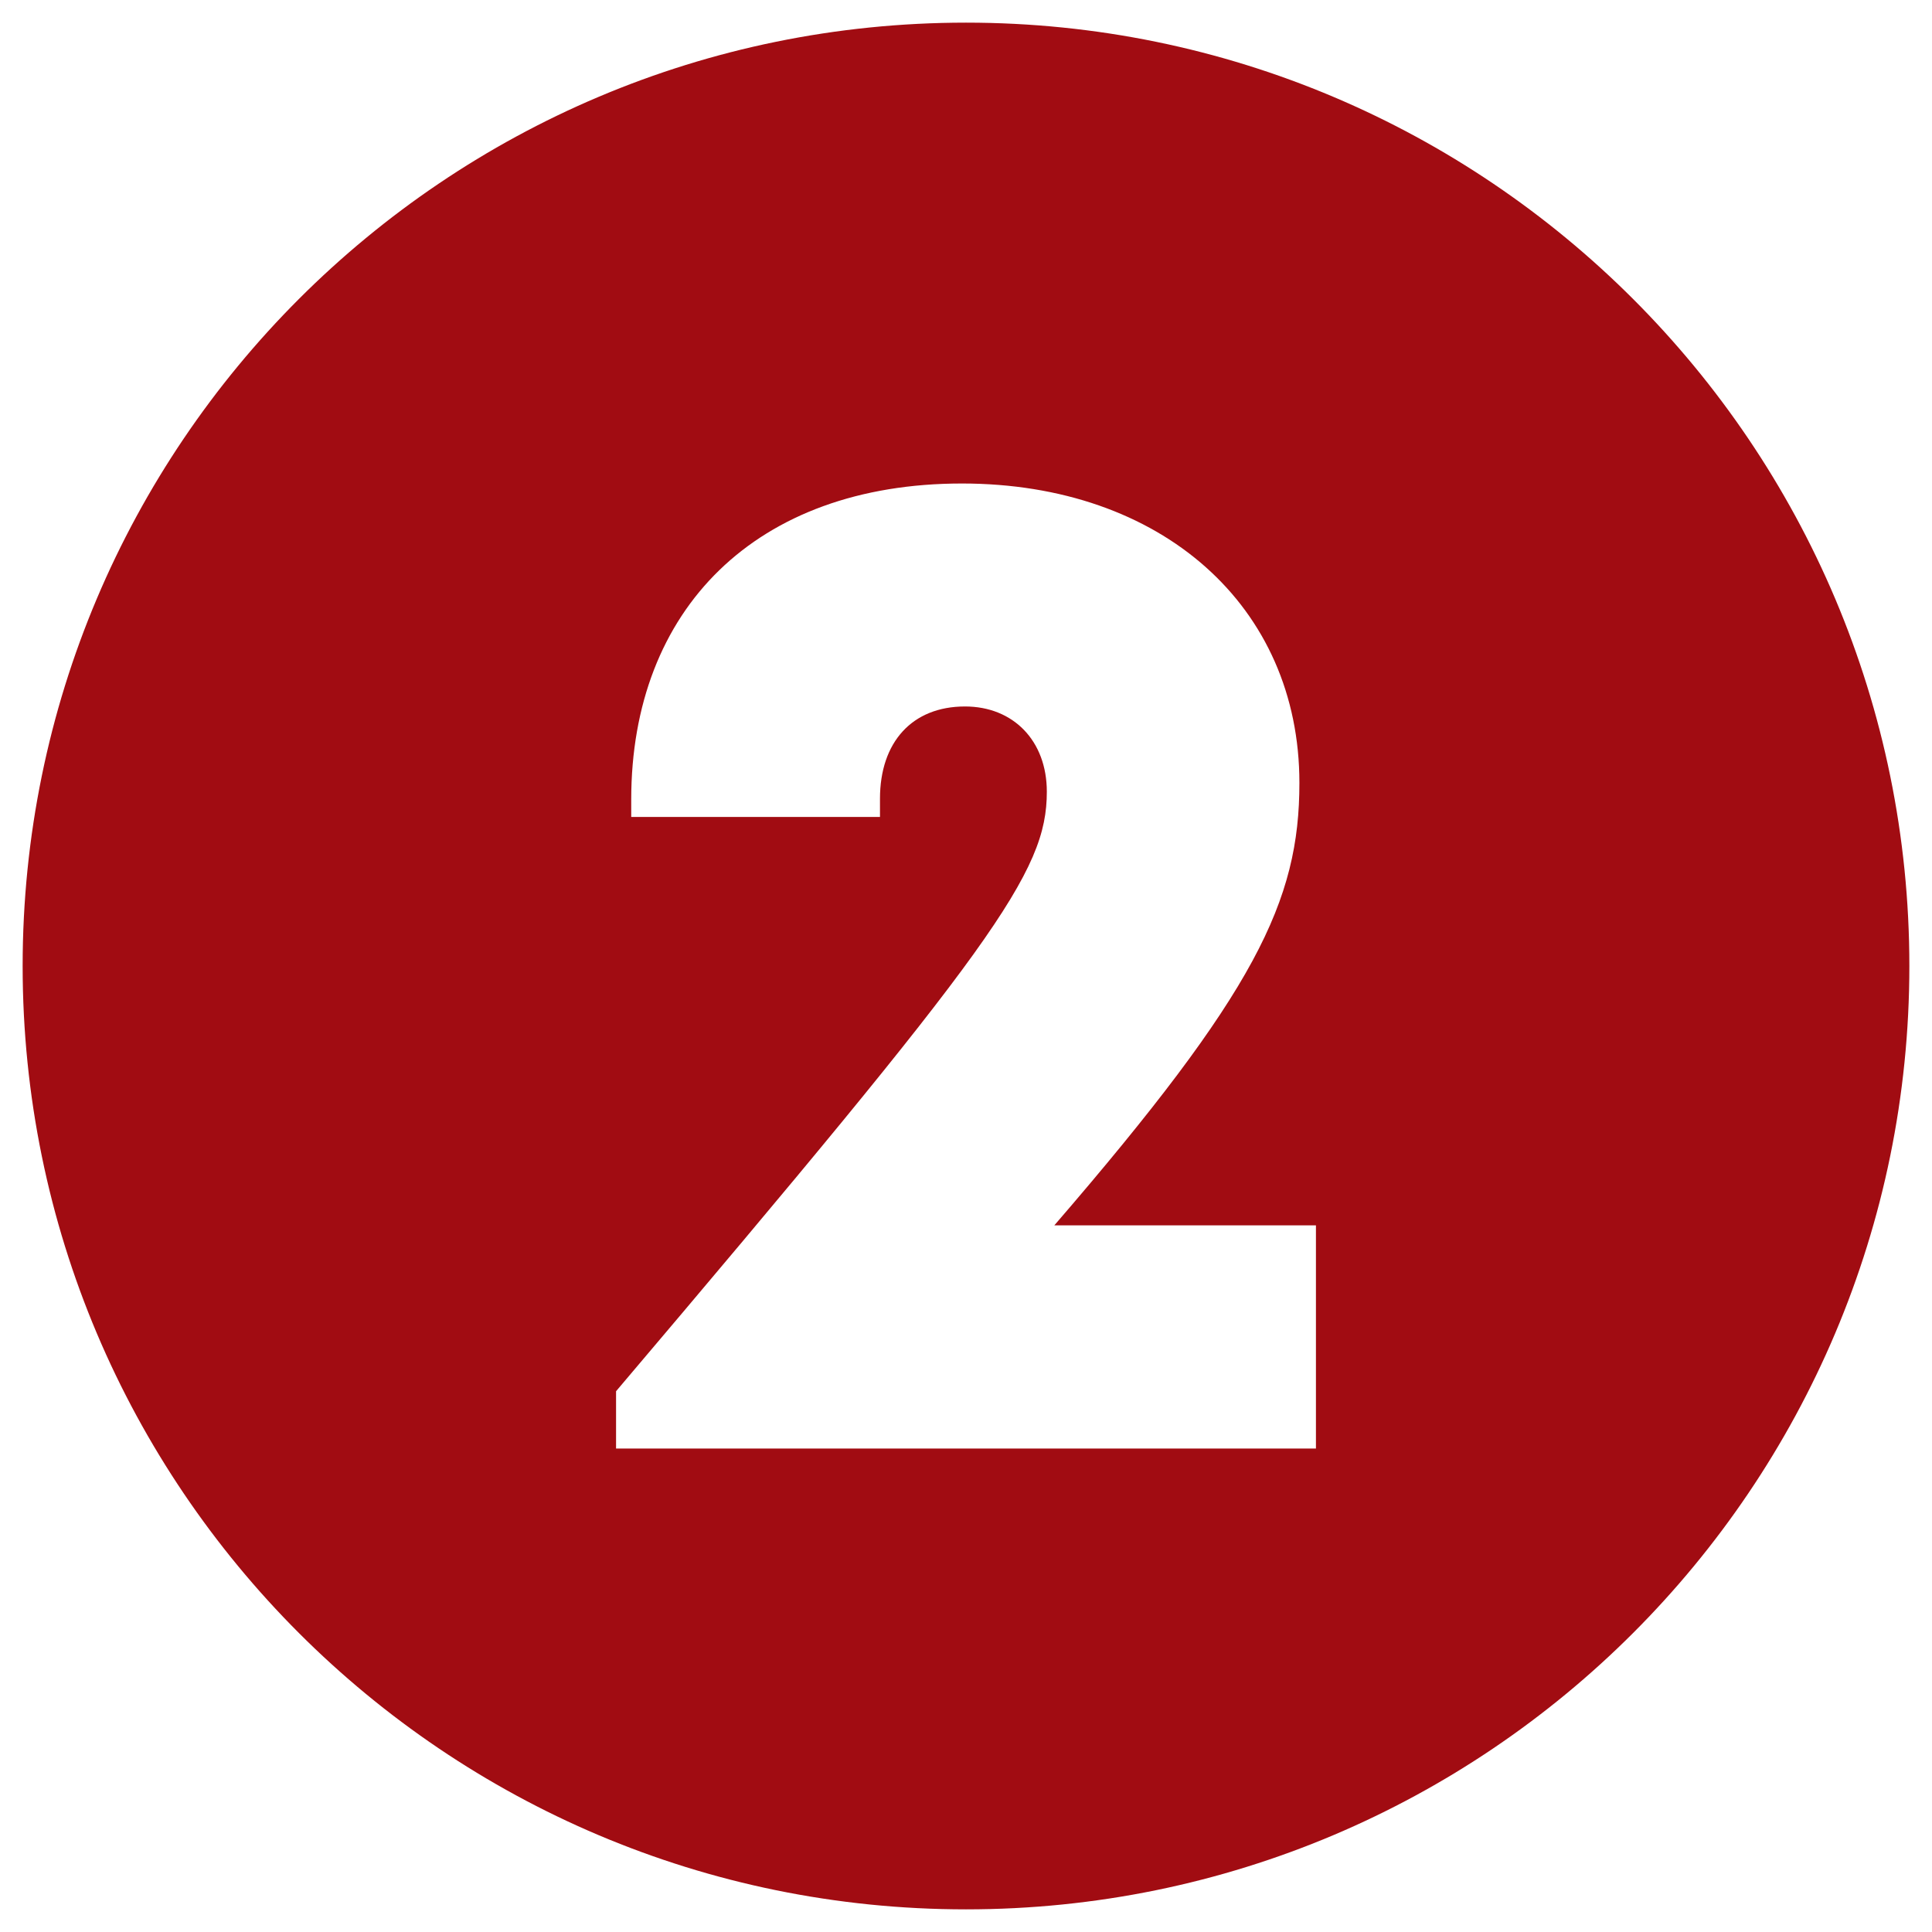
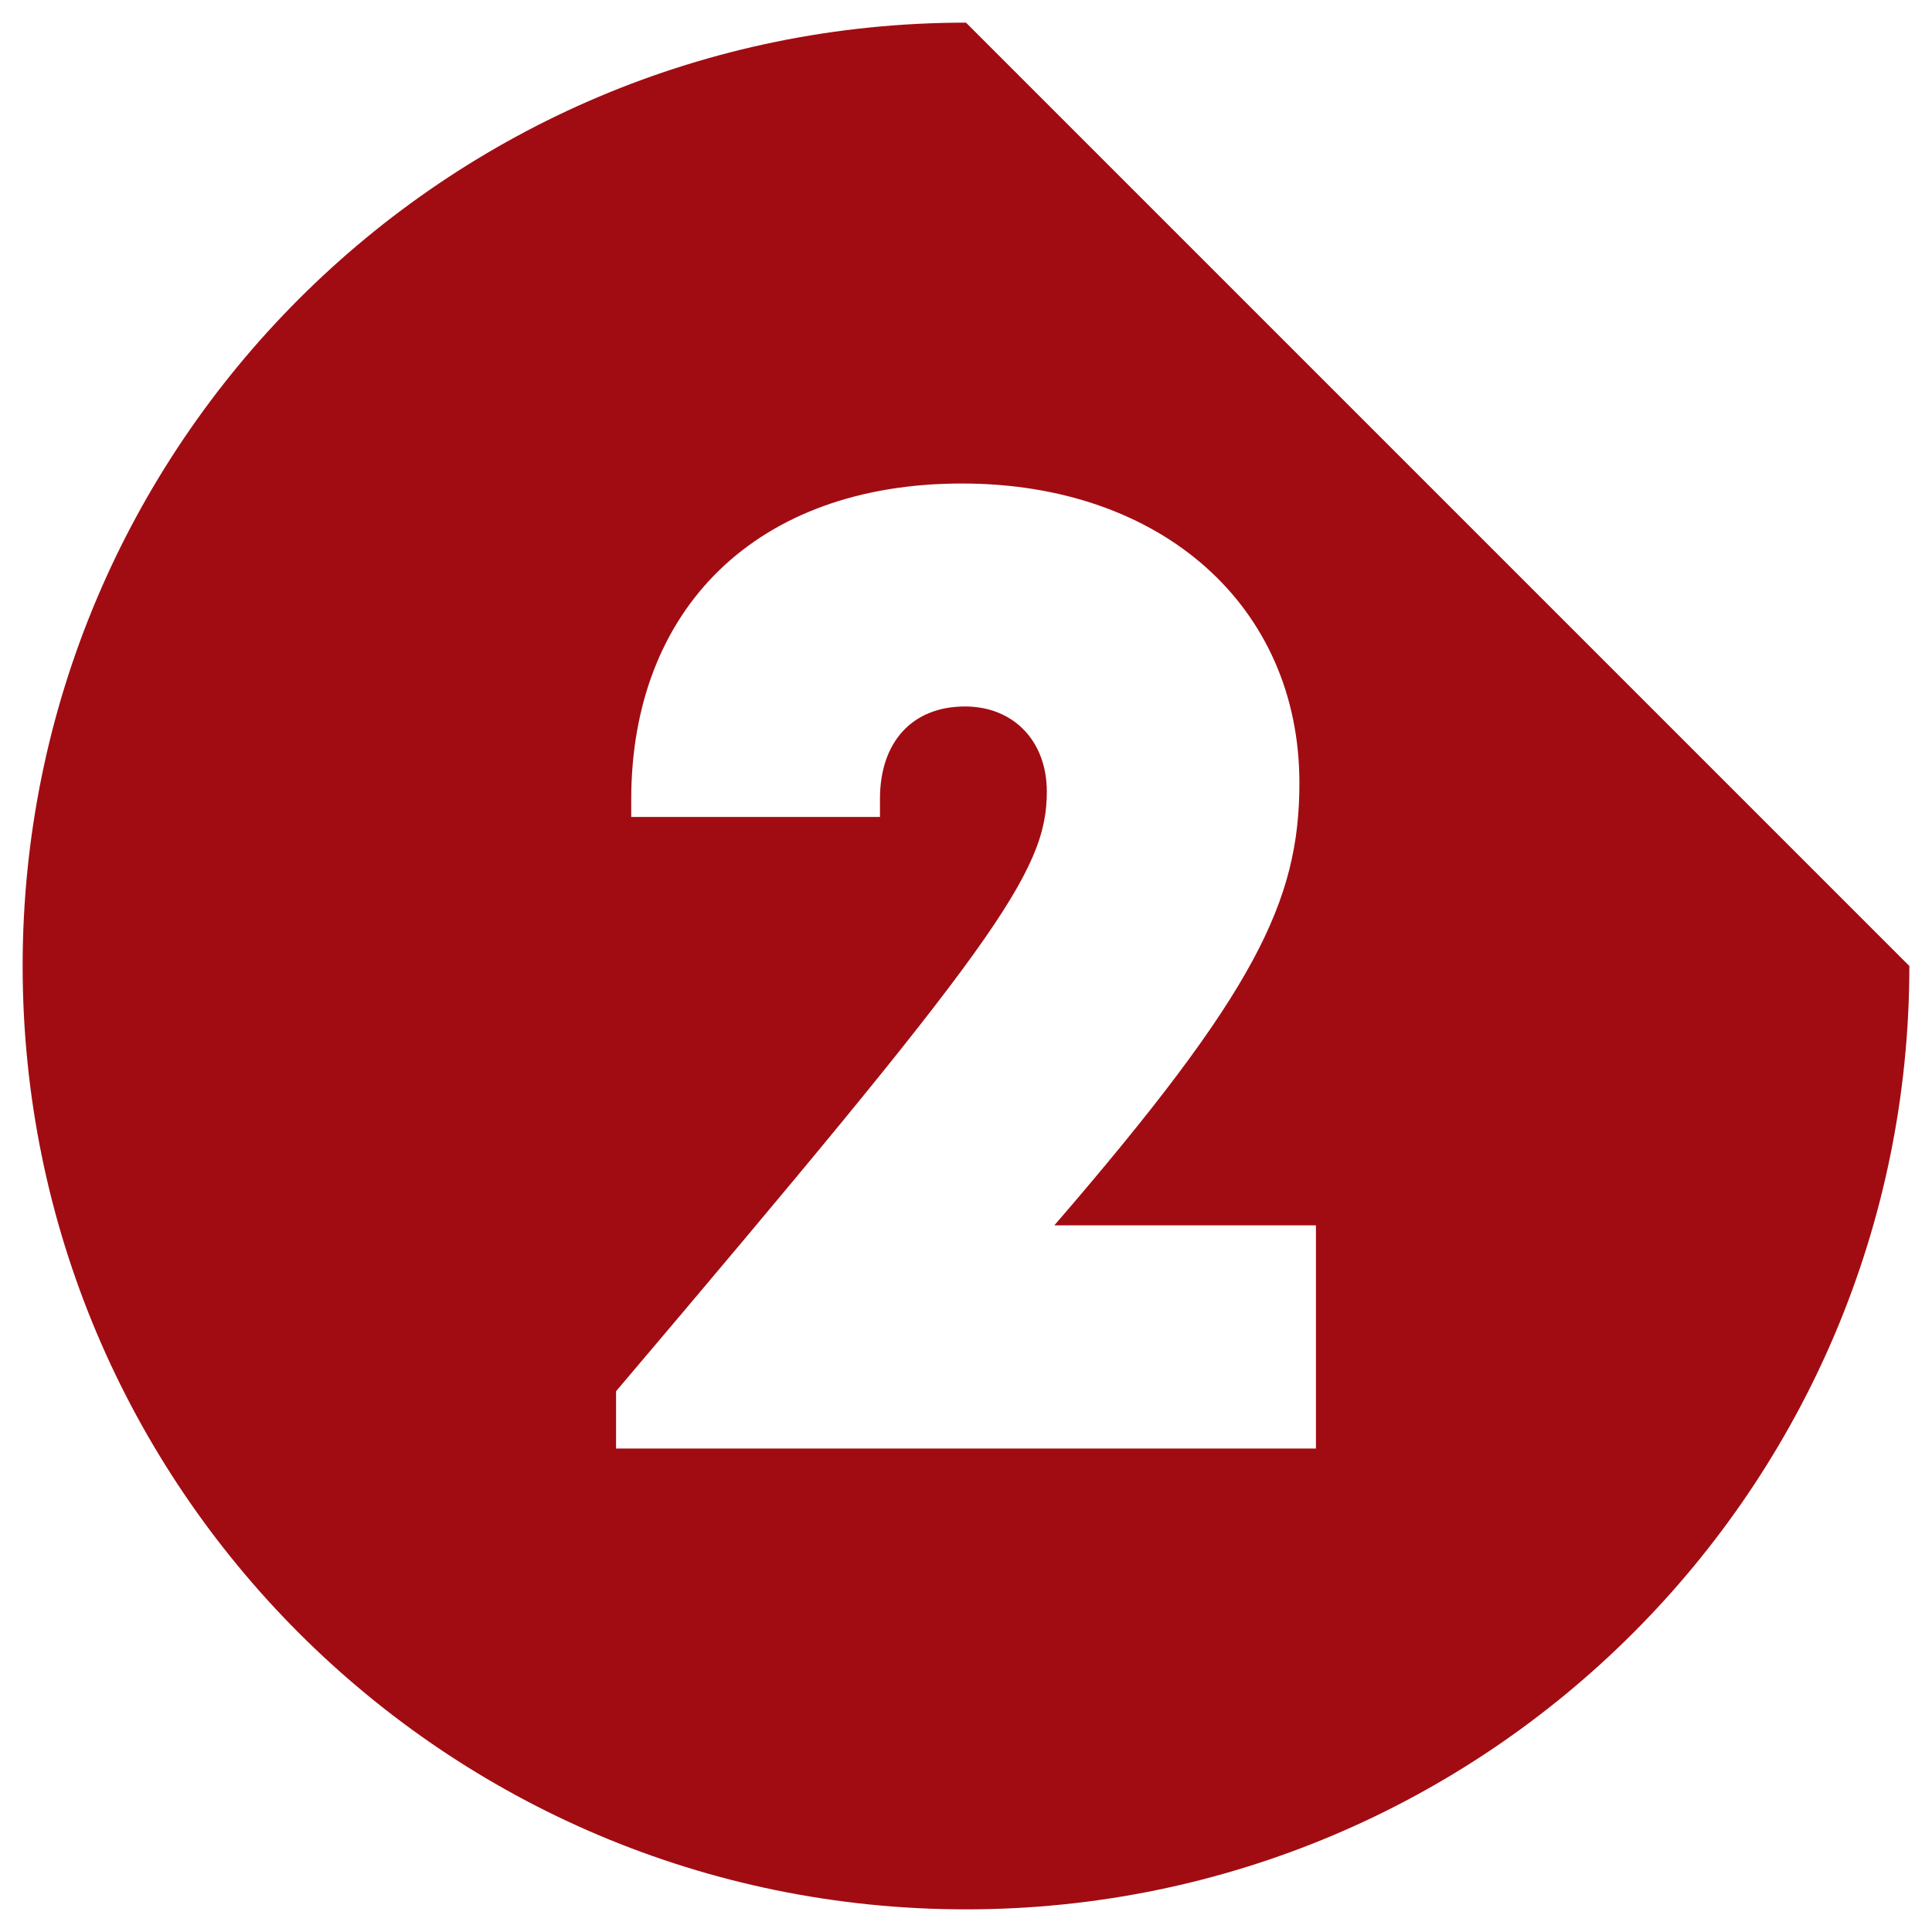
<svg xmlns="http://www.w3.org/2000/svg" width="100%" height="100%" viewBox="0 0 512 512" version="1.1" xml:space="preserve" style="fill-rule:evenodd;clip-rule:evenodd;stroke-linejoin:round;stroke-miterlimit:2;">
-   <path d="M256,6C117.929,6 6,117.929 6,256C6,394.071 117.929,506 256,506C394.071,506 506,394.071 506,256C506,117.929 394.071,6 256,6ZM348.738,383.871L163.262,383.871L163.262,368.691C263.6,250.347 277.42,231.222 277.42,209.812C277.42,196.29 268.511,187.222 255.738,187.222C241.738,187.222 233.203,196.664 233.203,211.676L233.203,216.5L167.281,216.5L167.281,211.887C167.281,161.464 200.331,128.134 254.932,128.134C307.832,128.134 344.355,160.658 344.355,207.477C344.355,238.858 332.745,262.948 279.408,324.731L348.738,324.731L348.738,383.871Z" style="fill:rgb(161,12,18);fill-rule:nonzero;" />
+   <path d="M256,6C117.929,6 6,117.929 6,256C6,394.071 117.929,506 256,506C394.071,506 506,394.071 506,256ZM348.738,383.871L163.262,383.871L163.262,368.691C263.6,250.347 277.42,231.222 277.42,209.812C277.42,196.29 268.511,187.222 255.738,187.222C241.738,187.222 233.203,196.664 233.203,211.676L233.203,216.5L167.281,216.5L167.281,211.887C167.281,161.464 200.331,128.134 254.932,128.134C307.832,128.134 344.355,160.658 344.355,207.477C344.355,238.858 332.745,262.948 279.408,324.731L348.738,324.731L348.738,383.871Z" style="fill:rgb(161,12,18);fill-rule:nonzero;" />
</svg>